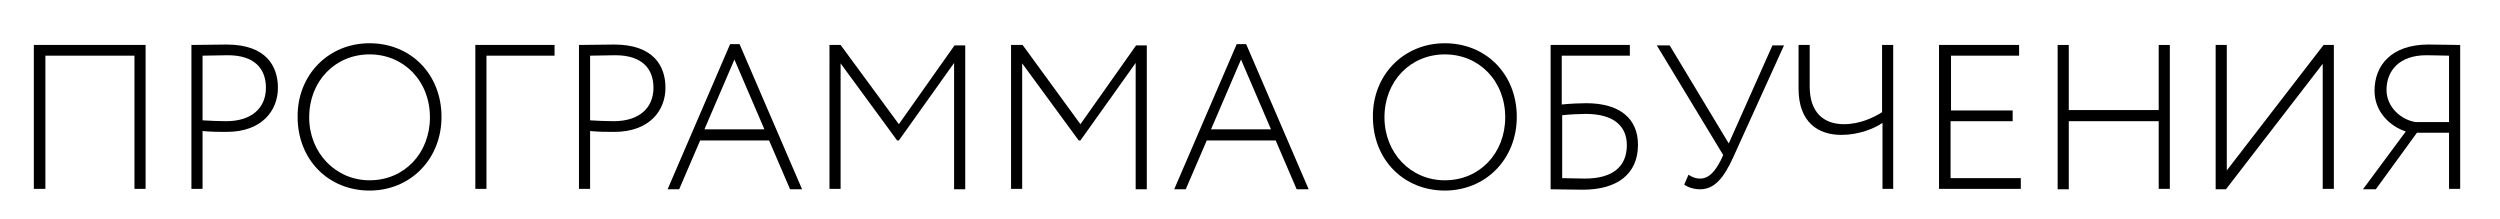
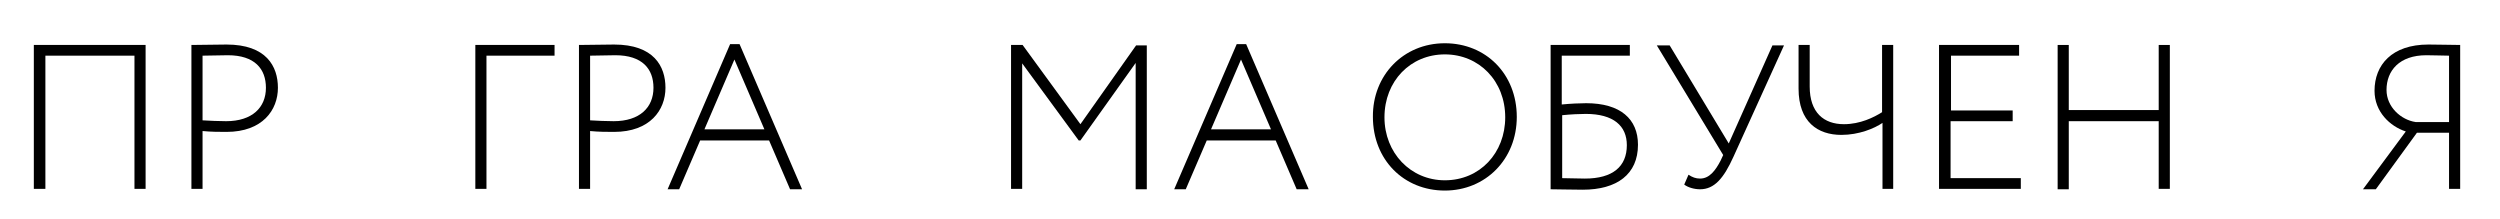
<svg xmlns="http://www.w3.org/2000/svg" id="Слой_1" x="0px" y="0px" viewBox="0 0 583.8 51.2" style="enable-background:new 0 0 583.8 51.2;" xml:space="preserve">
  <g>
    <path d="M31.4,13H10.6v31.1H7.9V10.5h26.1v33.6h-2.6V13z" />
    <path d="M44.7,44.1V10.5c1.9,0,6.3-0.1,8.2-0.1c9.3,0,12,5.1,12,10.1c0,5.2-3.6,10.3-12,10.3c-1.6,0-3.6,0-5.6-0.2v13.5H44.7z M47.3,13v15.1c1.9,0.1,3.6,0.2,5.5,0.2c6.1,0,9.3-3.2,9.3-7.8c0-4.4-2.6-7.6-8.9-7.6C51.7,12.9,48.9,13,47.3,13z" />
-     <path d="M86.3,10.1c9.6,0,16.8,7.2,16.8,17.2c0,9.9-7.3,17.2-16.8,17.2c-9.6,0-16.8-7.2-16.8-17.2C69.4,17.6,76.6,10.1,86.3,10.1z M86.3,42.1c8.2,0,14.1-6.4,14.1-14.7c0-8.5-6.1-14.7-14.1-14.7c-8,0-14.1,6.2-14.1,14.7C72.2,35.7,78.4,42.1,86.3,42.1z" />
    <path d="M111,10.5h18.5V13h-15.9v31.1H111V10.5z" />
    <path d="M135.2,44.1V10.5c1.9,0,6.3-0.1,8.2-0.1c9.3,0,12,5.1,12,10.1c0,5.2-3.6,10.3-12,10.3c-1.6,0-3.6,0-5.6-0.2v13.5H135.2z M137.8,13v15.1c1.9,0.1,3.6,0.2,5.5,0.2c6.1,0,9.3-3.2,9.3-7.8c0-4.4-2.6-7.6-8.9-7.6C142.1,12.9,139.4,13,137.8,13z" />
    <path d="M170.5,10.3h2.2l14.6,33.9h-2.8l-4.9-11.4h-16.1l-4.9,11.4h-2.7L170.5,10.3z M164.5,30.2h14l-7-16.3L164.5,30.2z" />
-     <path d="M193.6,10.5h2.7L209.9,29l13-18.4h2.5v33.6h-2.6V14.7l-12.9,18.1h-0.4l-13.2-18v29.3h-2.6V10.5z" />
    <path d="M236.1,10.5h2.7L252.3,29l13-18.4h2.5v33.6h-2.6V14.7l-12.9,18.1h-0.4l-13.2-18v29.3h-2.6V10.5z" />
    <path d="M288.8,10.3h2.2l14.6,33.9h-2.8l-4.9-11.4h-16.1l-4.9,11.4h-2.7L288.8,10.3z M282.8,30.2h14l-7-16.3L282.8,30.2z" />
    <path d="M337.4,10.1c9.6,0,16.8,7.2,16.8,17.2c0,9.9-7.3,17.2-16.8,17.2c-9.6,0-16.8-7.2-16.8-17.2 C320.5,17.6,327.7,10.1,337.4,10.1z M337.4,42.1c8.2,0,14.1-6.4,14.1-14.7c0-8.5-6.1-14.7-14.1-14.7c-8,0-14.1,6.2-14.1,14.7 C323.3,35.7,329.4,42.1,337.4,42.1z" />
    <path d="M362.1,10.5h18.5V13h-15.9v11.4c2-0.2,4.3-0.3,5.7-0.3c8,0,12.1,3.7,12.1,9.7c0,6.9-4.9,10.5-12.9,10.5 c-3,0-5.6-0.1-7.5-0.1V10.5z M364.8,26.9v14.7c1.6,0,3.4,0.1,5.3,0.1c6.5,0,9.8-2.8,9.8-7.8c0-4.5-3.1-7.3-9.6-7.3 C368.9,26.6,366.8,26.7,364.8,26.9z" />
    <path d="M404.8,36.6c-2.3,5.1-4.5,7.6-7.8,7.6c-1.3,0-2.8-0.4-3.7-1.1l1-2.3c0.9,0.6,1.7,0.9,2.7,0.9c2.2,0,3.6-1.9,4.8-4.2 l0.6-1.3l-15.5-25.6h3l13.8,22.9l10.2-22.9h2.7L404.8,36.6z" />
    <path d="M442.2,44.1h-2.6V28.7c-1.9,1.3-5.5,2.8-9.6,2.8c-5.5,0-10-3-10-10.8V10.5h2.6v9.7c0,6.1,3.3,8.8,8,8.8 c3.8,0,7-1.6,8.9-2.8V10.5h2.6V44.1z" />
    <path d="M452.9,10.5h18.6V13h-15.9v12.8H470v2.5h-14.5v13.3h16.4v2.5h-19.1V10.5z" />
    <path d="M504.1,28.3h-21v15.9h-2.6V10.5h2.6v15.2h21V10.5h2.6v33.6h-2.6V28.3z" />
-     <path d="M517.4,44.1V10.5h2.6v29.3l22.6-29.3h2.4v33.6h-2.6V14.9l-22.6,29.3H517.4z" />
    <path d="M571.9,31h-7.5l-9.6,13.2h-3l10-13.5c-3.7-1.2-7.3-4.6-7.3-9.5c0-6,4-10.8,12.6-10.8c2.3,0,5.5,0.1,7.4,0.1v33.6h-2.6V31z M571.9,28.5V13c-1.3,0-3.5-0.1-5.3-0.1c-6.3,0-9.3,3.6-9.3,8.1c0,4,3.4,7,6.8,7.5H571.9z" />
  </g>
</svg>